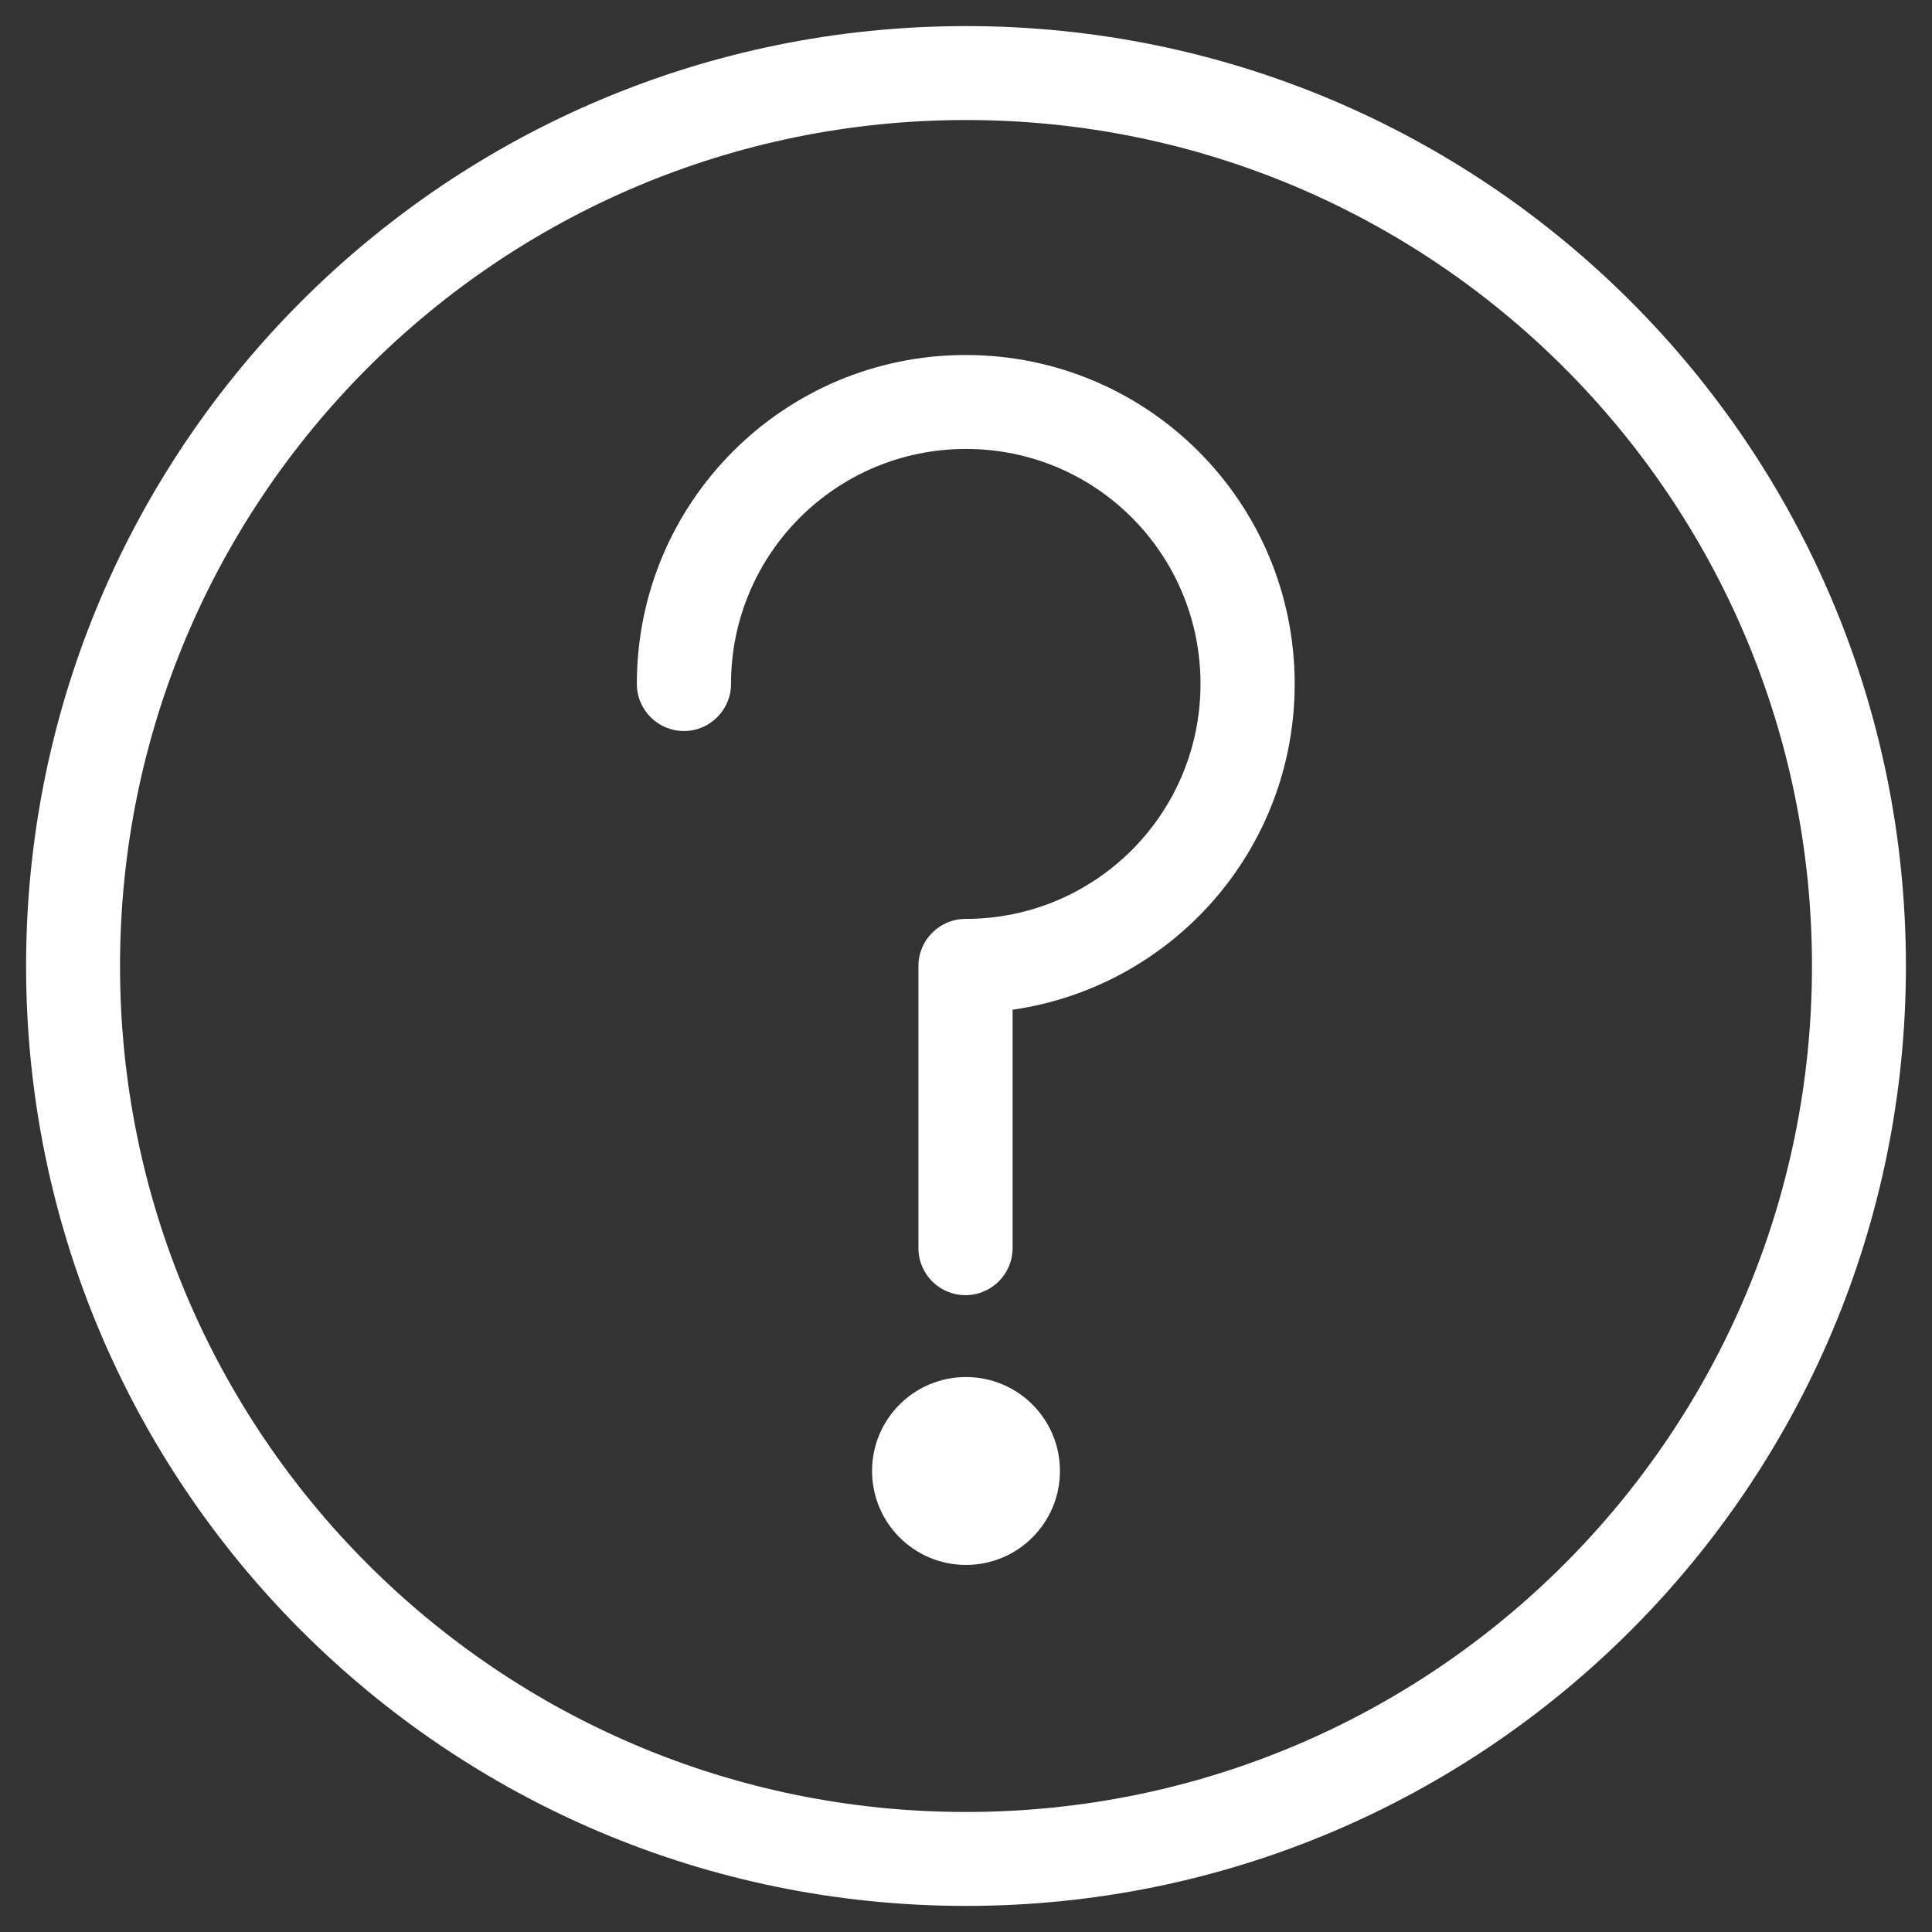
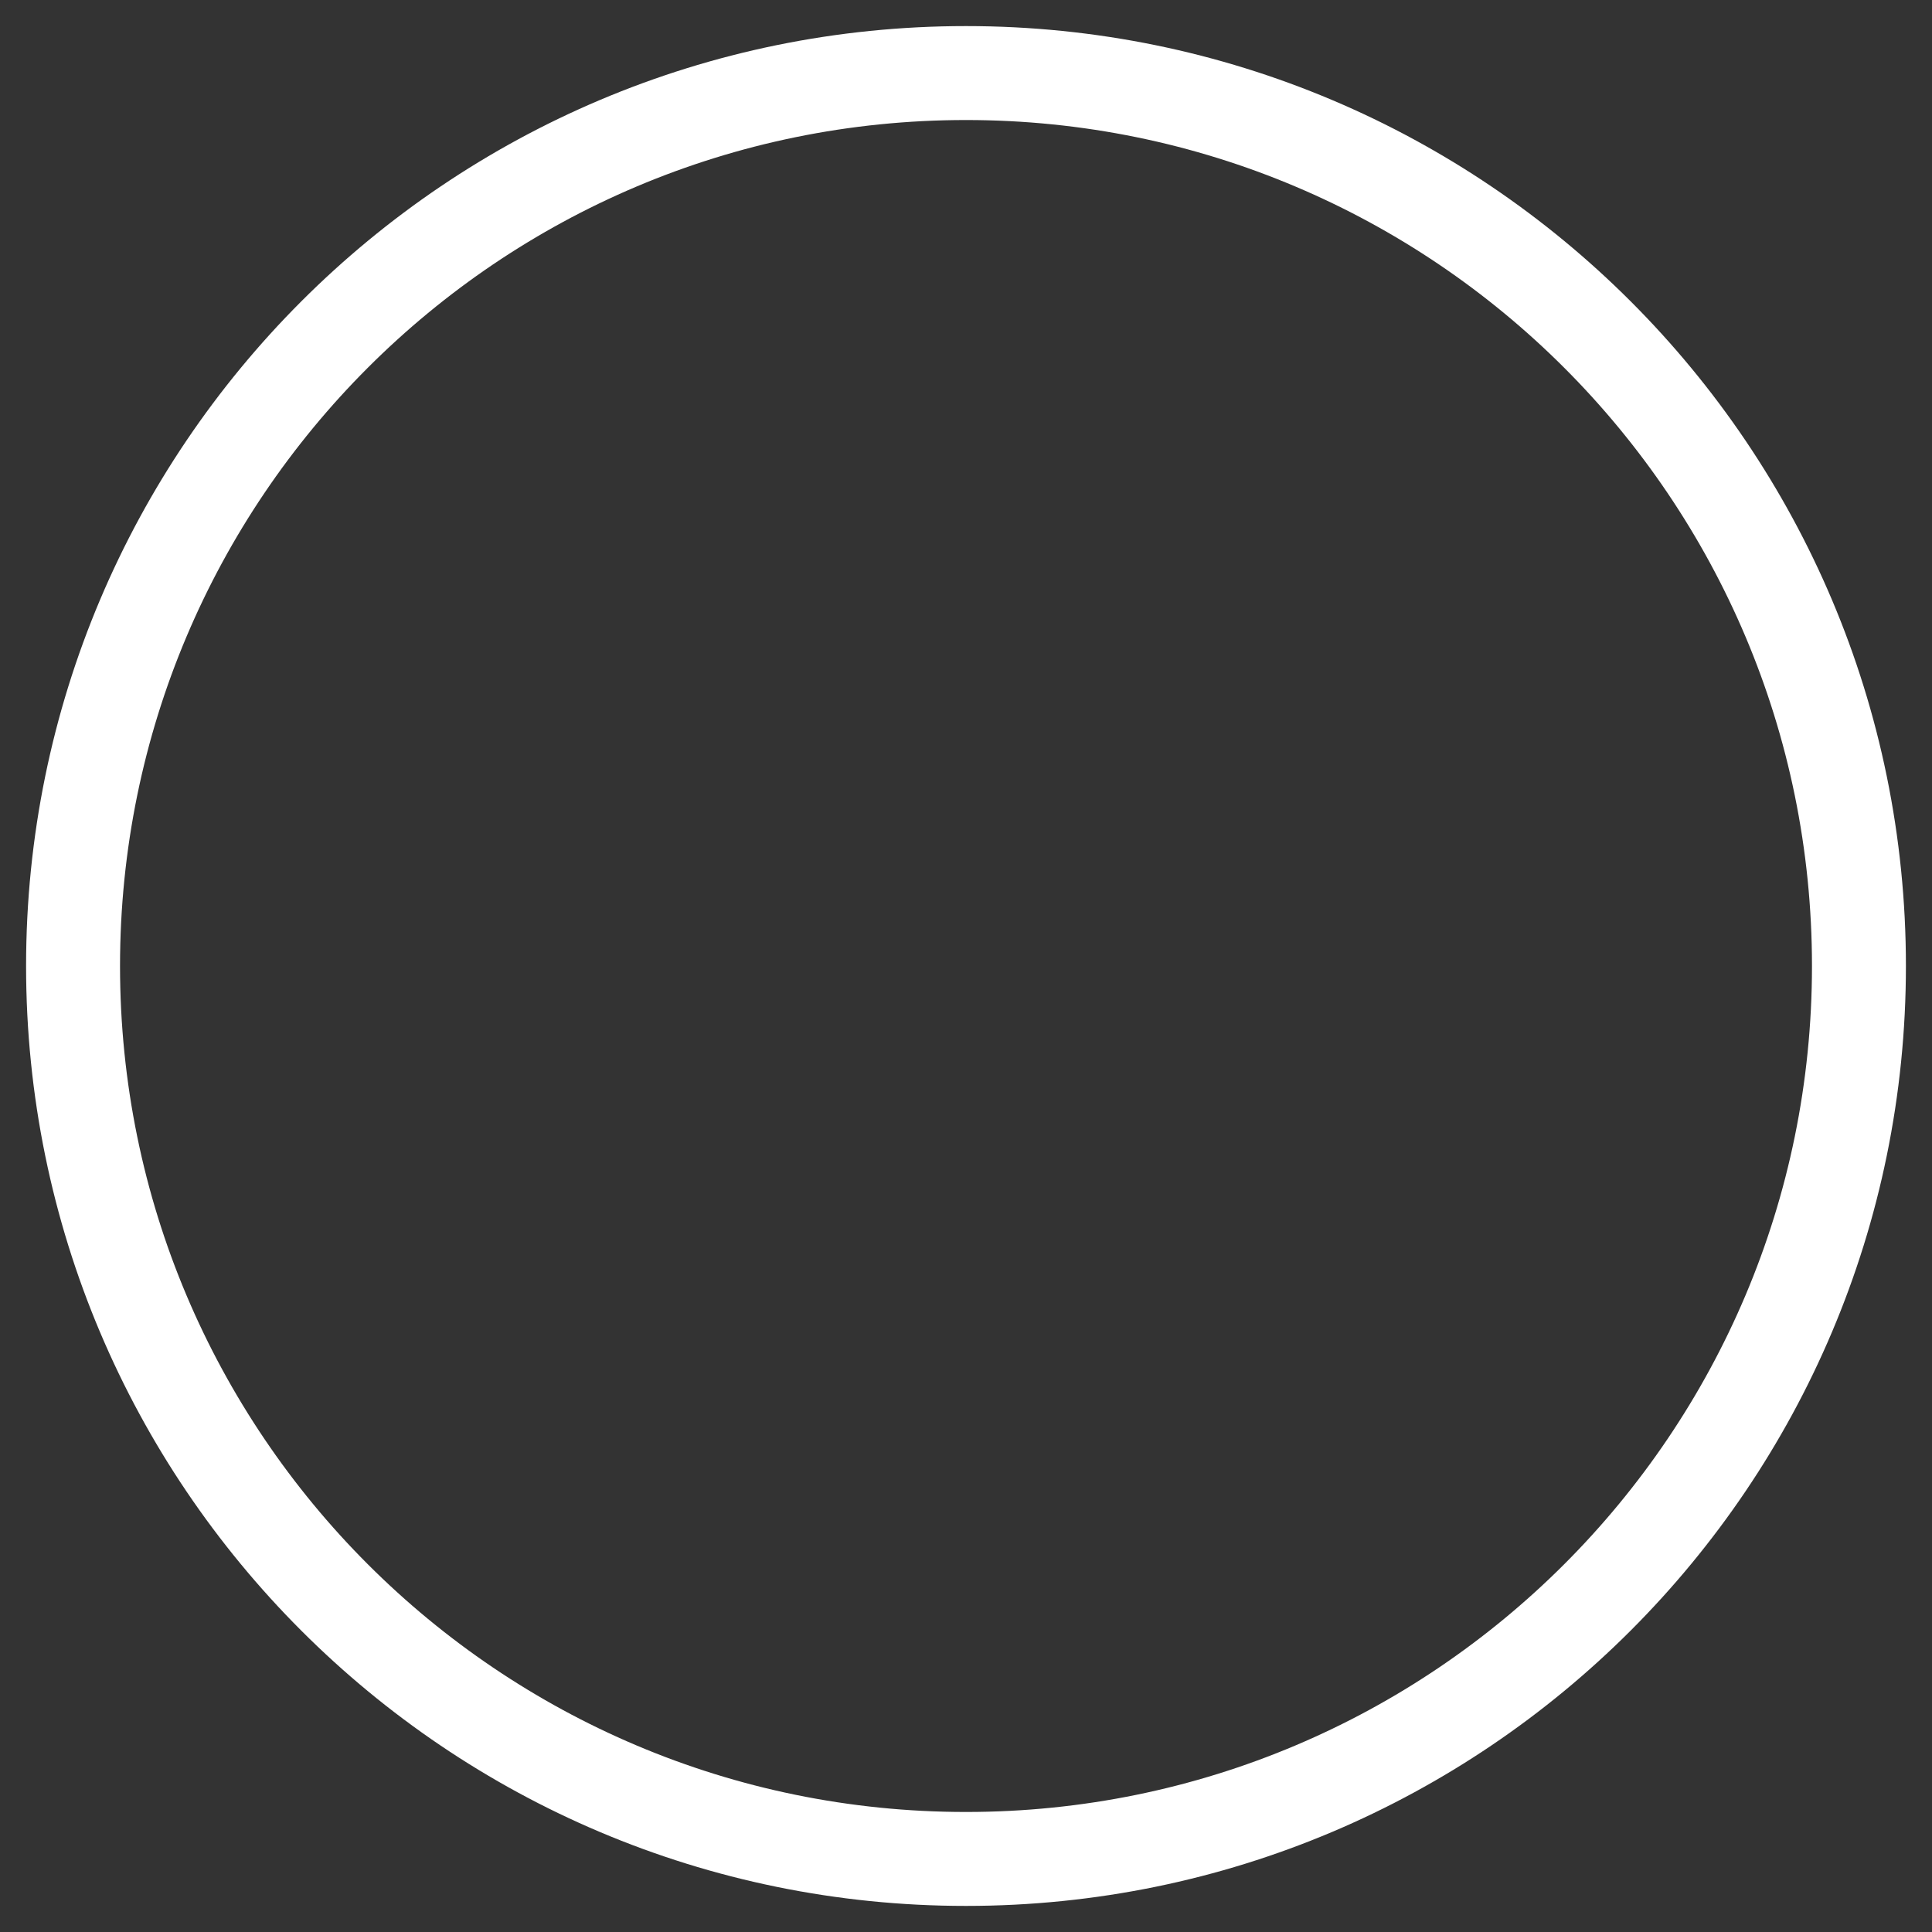
<svg xmlns="http://www.w3.org/2000/svg" version="1.1" id="Calque_1" x="0px" y="0px" viewBox="0 0 800 800" style="enable-background:new 0 0 800 800;" xml:space="preserve">
  <rect x="0" y="0" width="800" height="800" fill="#333333" stroke="none" />
  <style type="text/css">
	.st0{fill:#FFFFFF;}
</style>
-   <path class="st0" d="M400,185.9c-53.8,0-97.3,43.5-97.3,97.3c0,10.7-8.7,19.5-19.5,19.5c-10.7,0-19.5-8.7-19.5-19.5  c0-75.3,60.9-136.2,136.2-136.2s136.2,60.9,136.2,136.2c0,68.7-50.7,125.4-116.8,134.9v98.7c0,10.7-8.7,19.5-19.5,19.5  s-19.5-8.7-19.5-19.5V400c0-10.7,8.7-19.5,19.5-19.5c53.8,0,97.3-43.5,97.3-97.3S453.8,185.9,400,185.9z M400,648  c21.5,0,38.9-17.4,38.9-38.9s-17.4-38.9-38.9-38.9s-38.9,17.4-38.9,38.9S378.5,648,400,648z" />
  <path class="st0" d="M400,10.8C185,10.8,10.8,185,10.8,400C10.8,615,185,789.2,400,789.2c215,0,389.2-174.3,389.2-389.2  C789.2,185,615,10.8,400,10.8z M49.7,400C49.7,206.5,206.5,49.7,400,49.7c193.5,0,350.3,156.8,350.3,350.3  c0,193.5-156.8,350.3-350.3,350.3C206.5,750.3,49.7,593.5,49.7,400z" />
</svg>